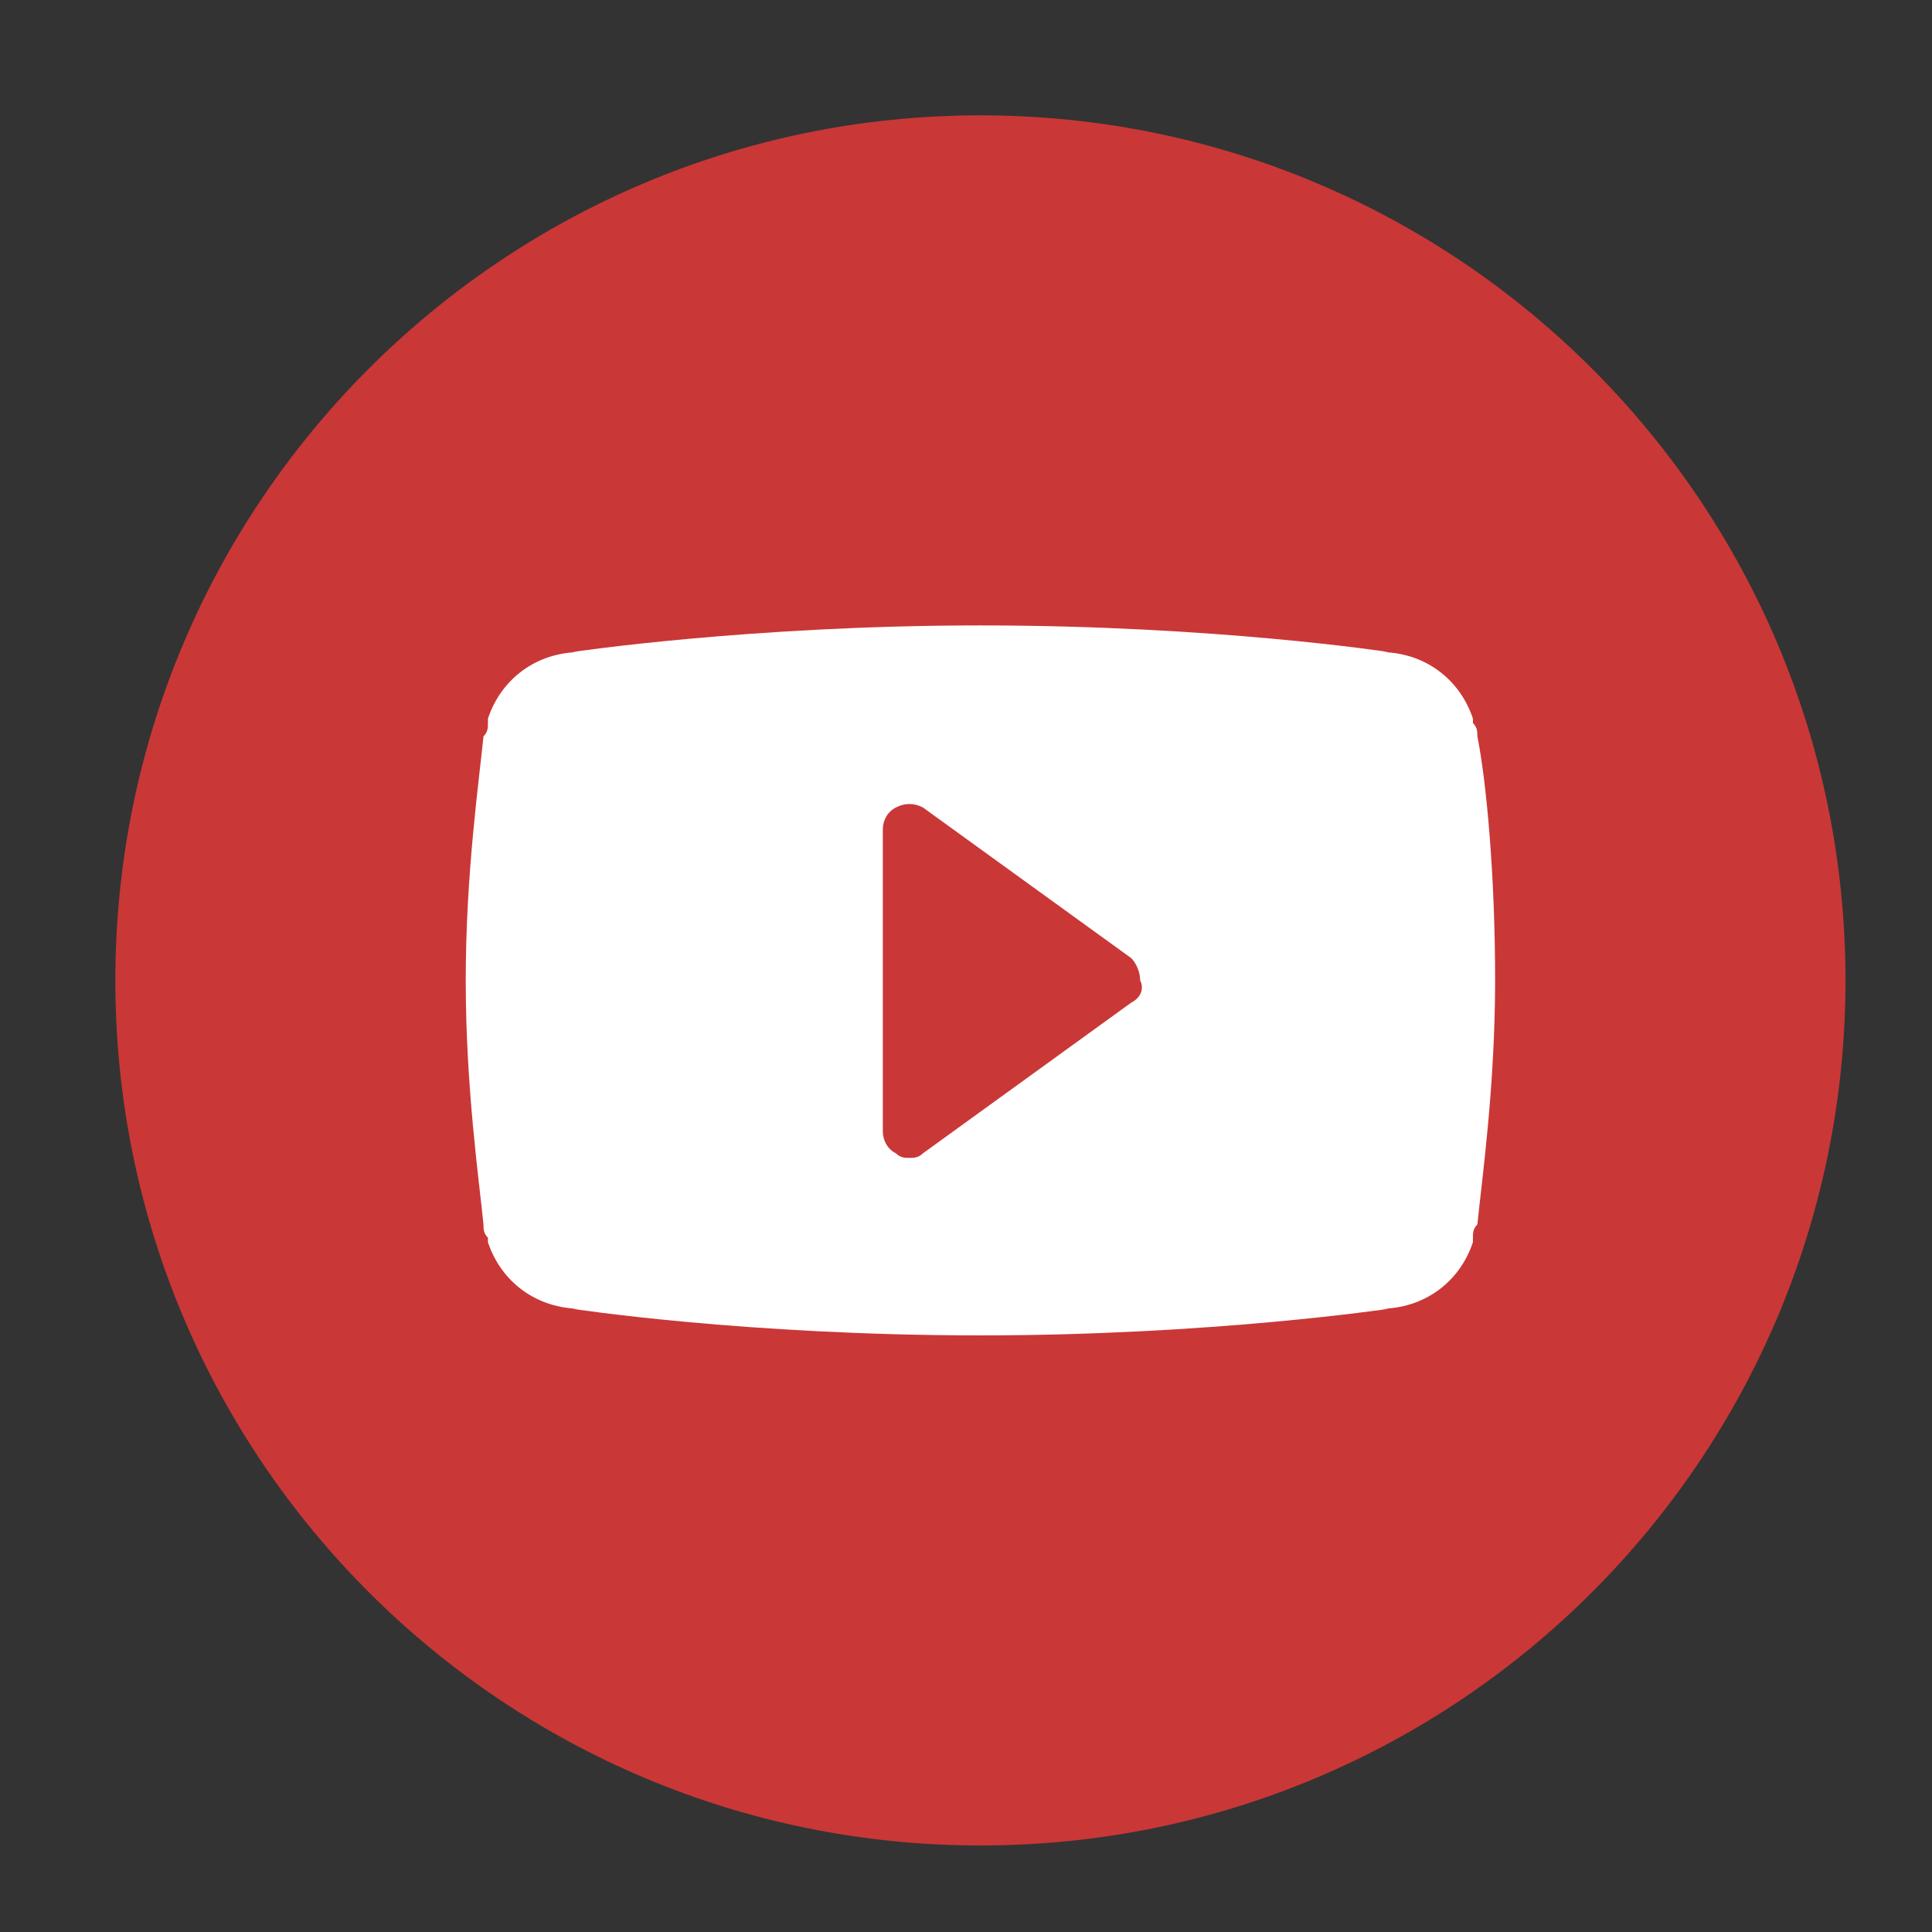
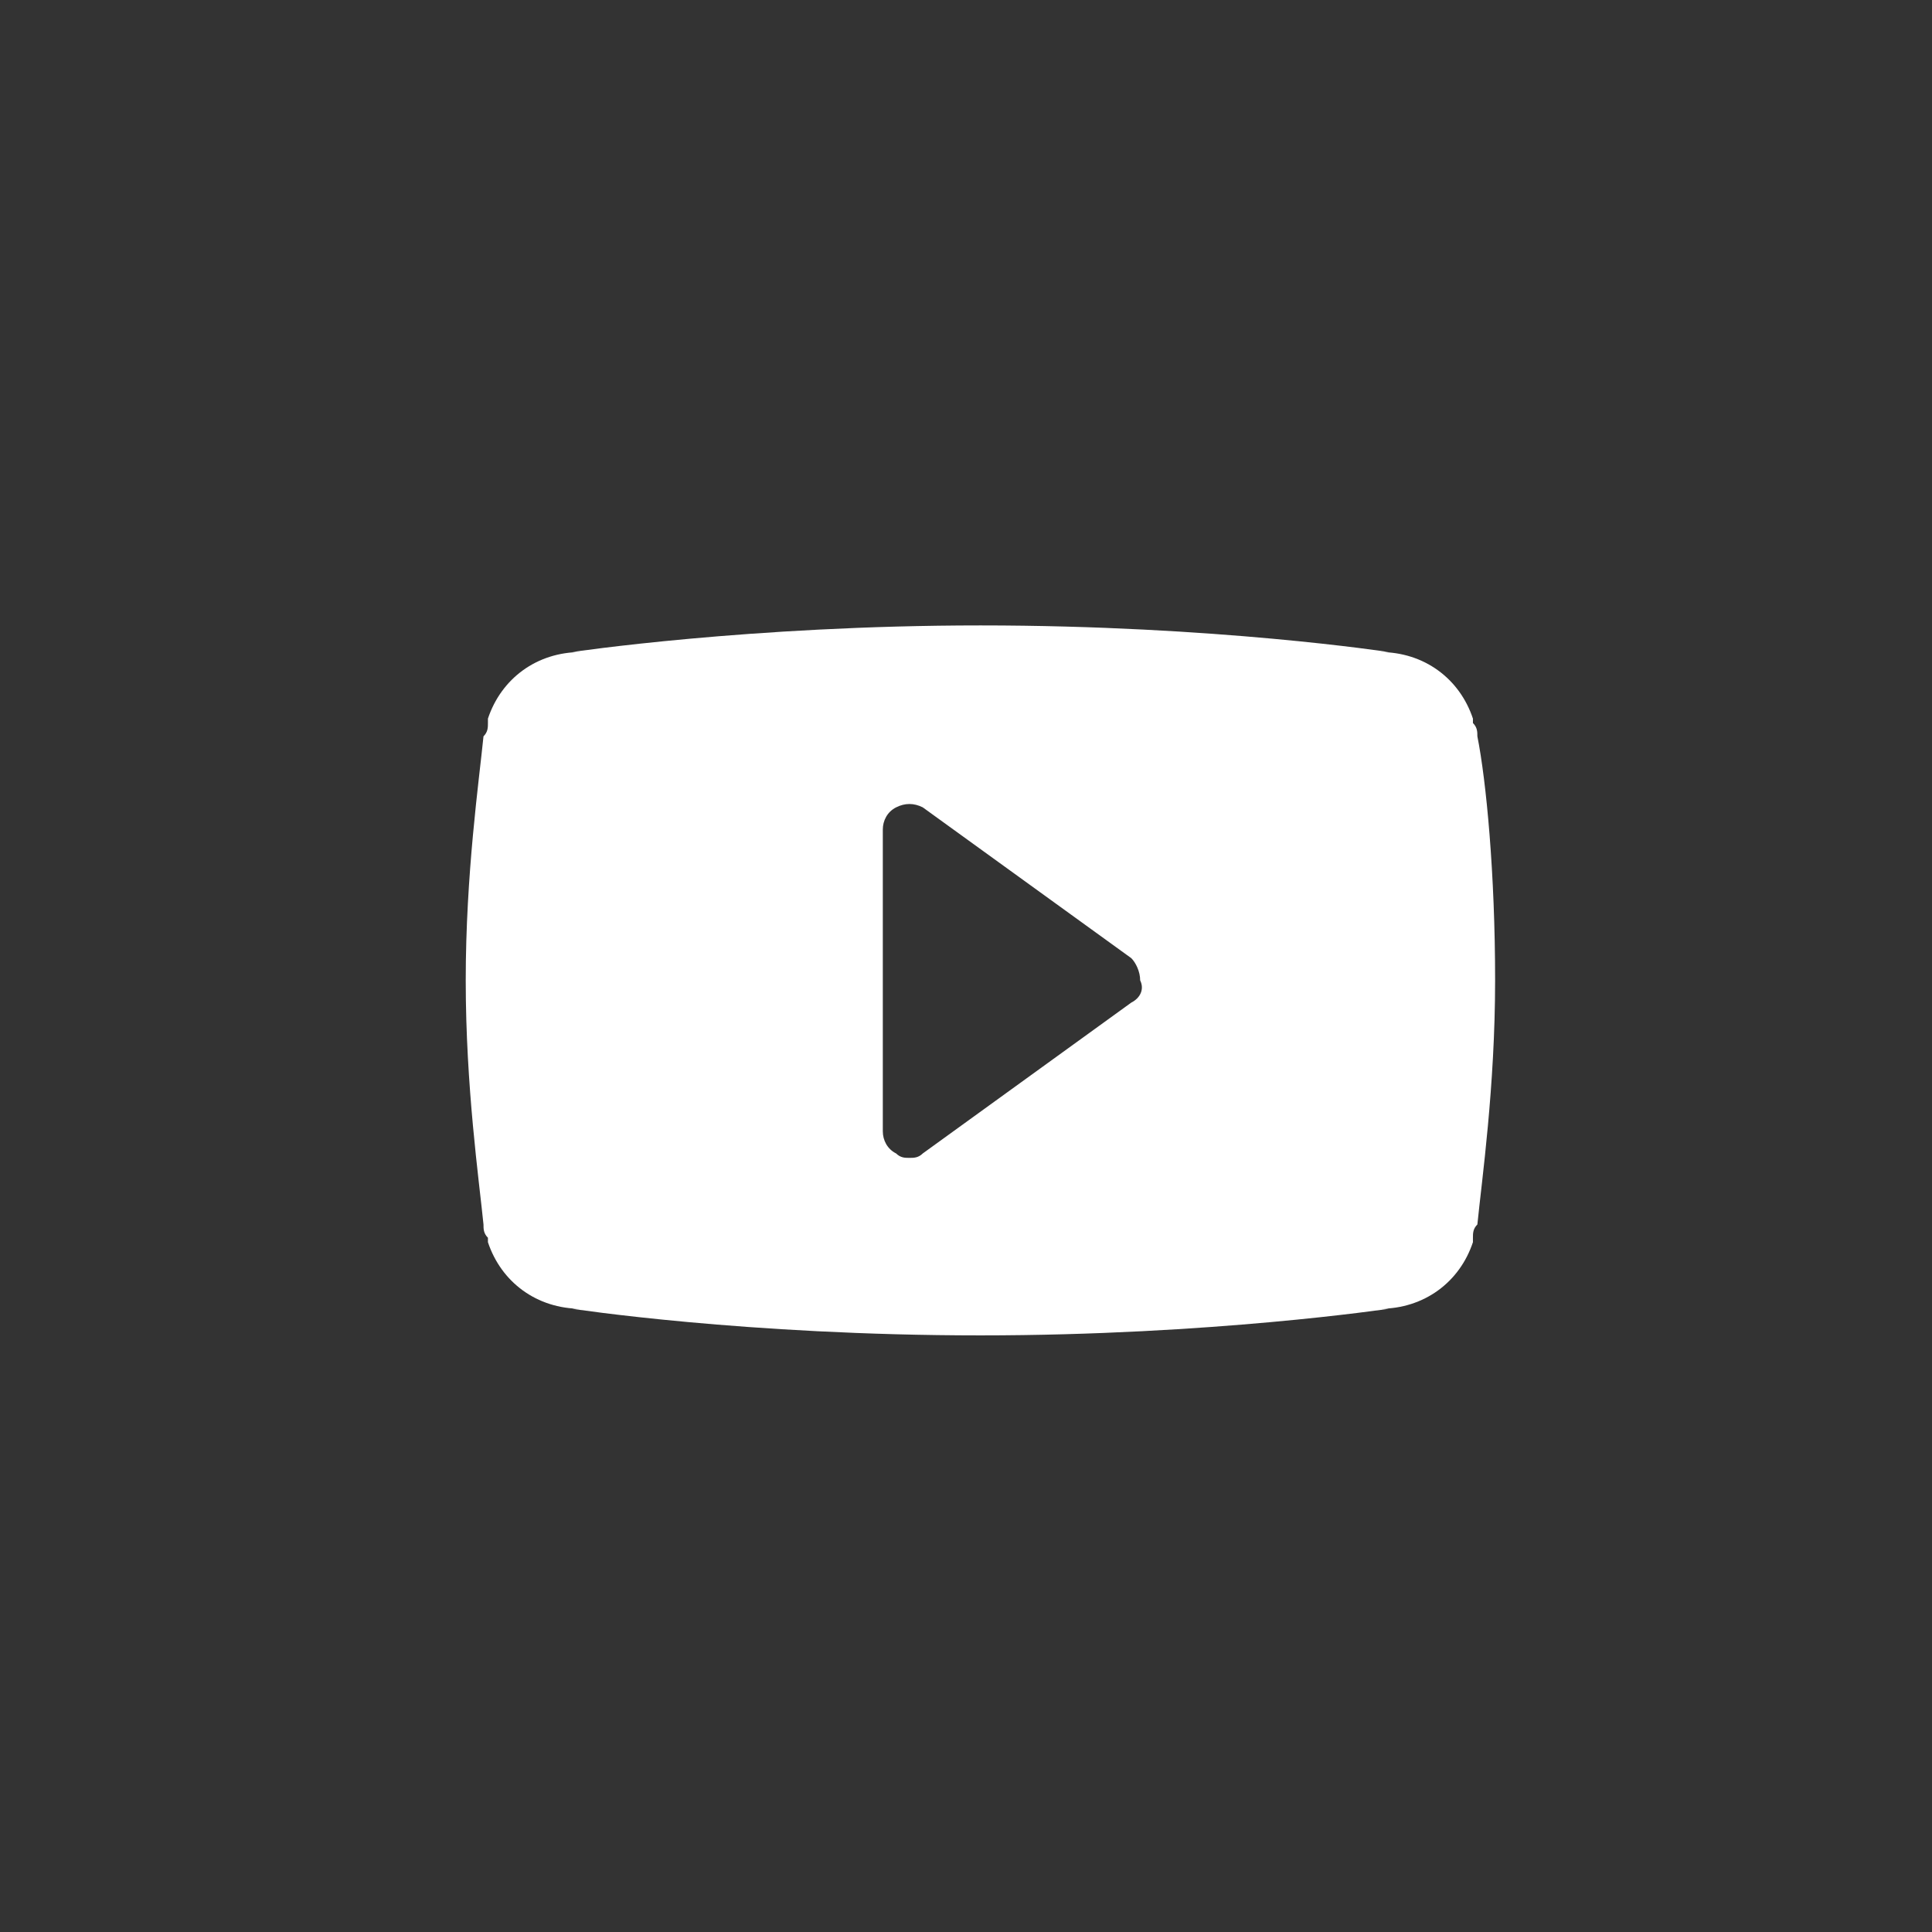
<svg xmlns="http://www.w3.org/2000/svg" version="1.1" id="Layer_1" x="0px" y="0px" width="67px" height="67px" viewBox="0 0 67 67" enable-background="new 0 0 67 67" xml:space="preserve">
  <rect x="0" y="0" width="67" height="67" fill="#333333" stroke="none" />
-   <path fill="#CA3737" d="M34,64C17.432,64,4,50.568,4,34C4,17.431,17.432,4,34,4c16.568,0,30,13.431,30,30C64,50.568,50.568,64,34,64  z" />
  <path fill="#FFFFFF" d="M51.234,25.536c0-0.154,0-0.308-0.154-0.462v-0.153c-0.461-1.386-1.692-2.309-3.231-2.309h0.308  c0,0-6.001-0.923-14.156-0.923c-8.002,0-14.157,0.923-14.157,0.923h0.308c-1.539,0-2.77,0.923-3.231,2.309v0.153  c0,0.154,0,0.308-0.154,0.462c-0.154,1.539-0.616,4.771-0.616,8.463c0,3.693,0.462,6.925,0.616,8.464c0,0.153,0,0.308,0.154,0.461  v0.154c0.461,1.385,1.692,2.309,3.231,2.309h-0.308c0,0,6.001,0.923,14.157,0.923c8.002,0,14.156-0.923,14.156-0.923h-0.308  c1.539,0,2.771-0.924,3.231-2.309v-0.154c0-0.153,0-0.308,0.154-0.461c0.154-1.539,0.615-4.771,0.615-8.464  C51.85,30.307,51.542,27.075,51.234,25.536z M39.232,34.769L32,40.001c-0.154,0.153-0.308,0.153-0.461,0.153  c-0.154,0-0.308,0-0.462-0.153c-0.308-0.154-0.462-0.462-0.462-0.77V28.768c0-0.308,0.154-0.615,0.462-0.77s0.615-0.154,0.923,0  l7.233,5.231c0.153,0.154,0.307,0.462,0.307,0.77C39.693,34.307,39.539,34.615,39.232,34.769z" />
</svg>